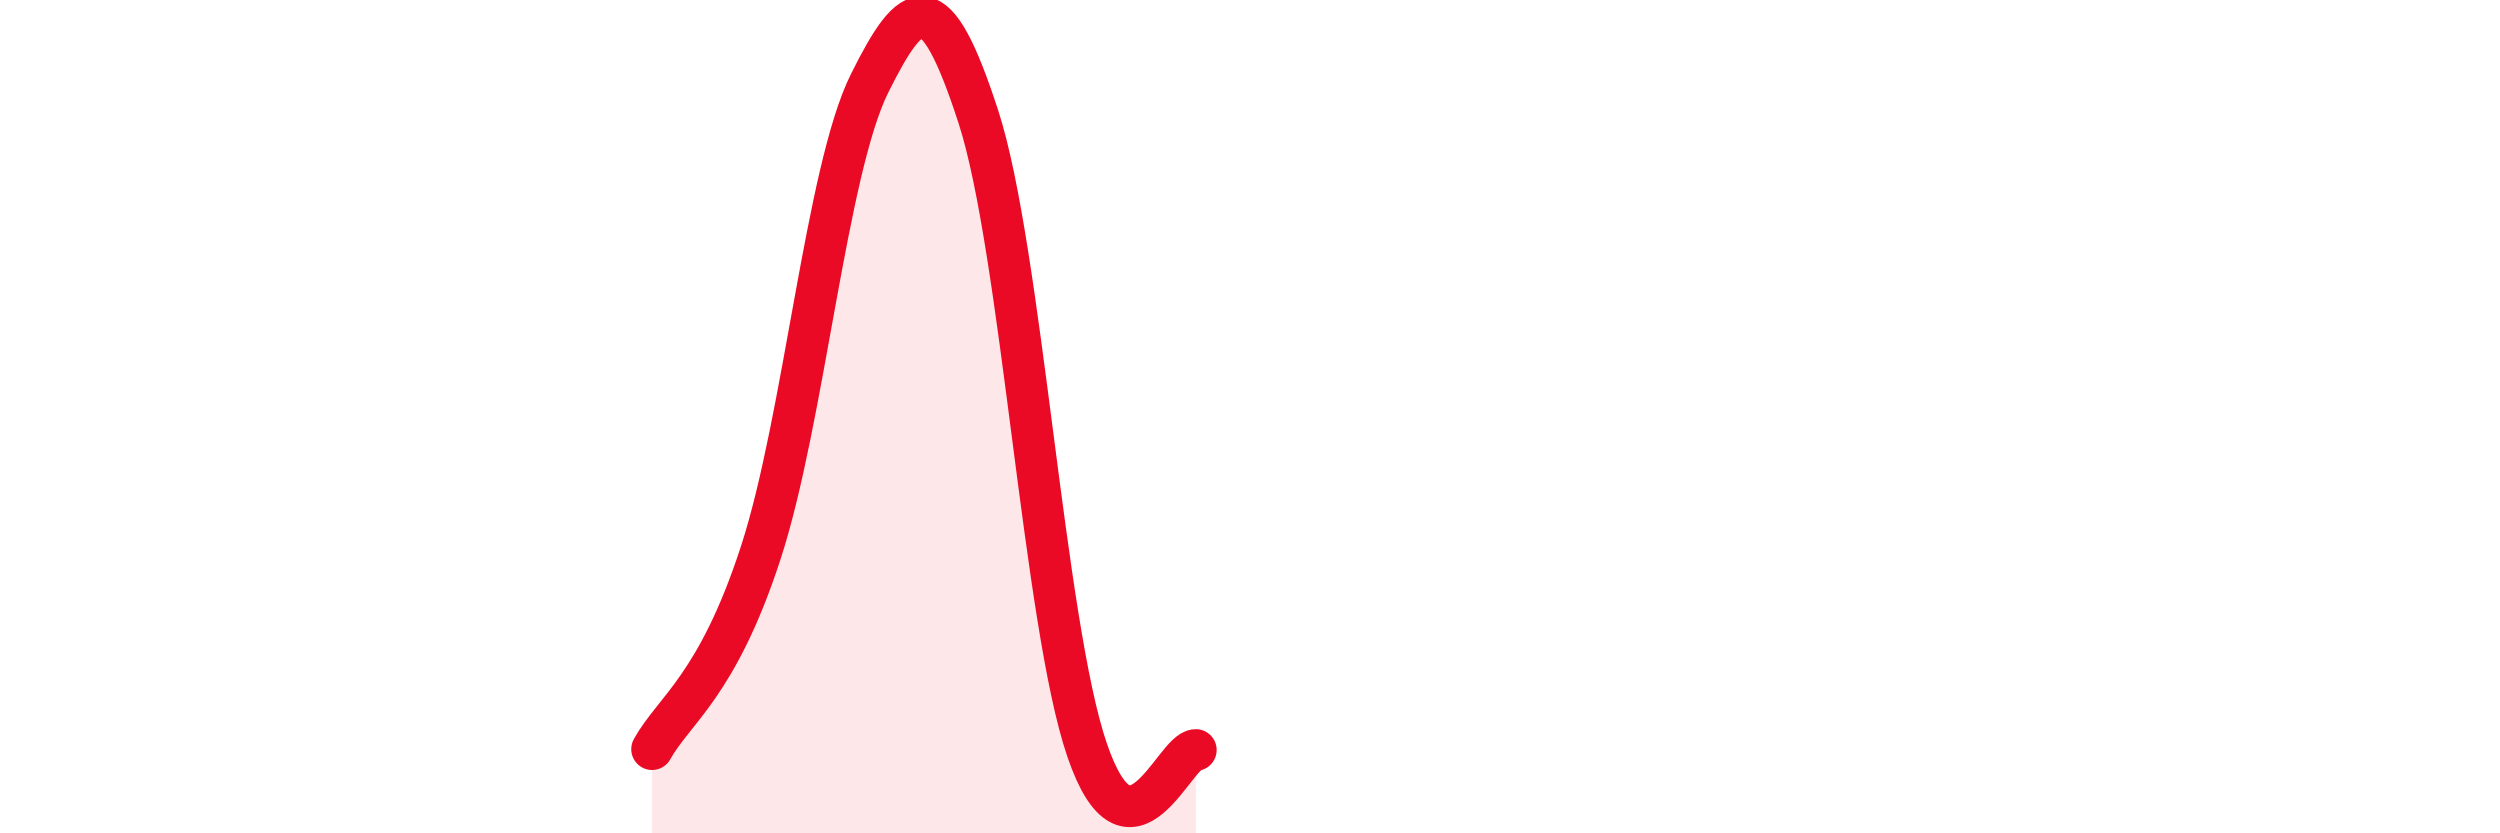
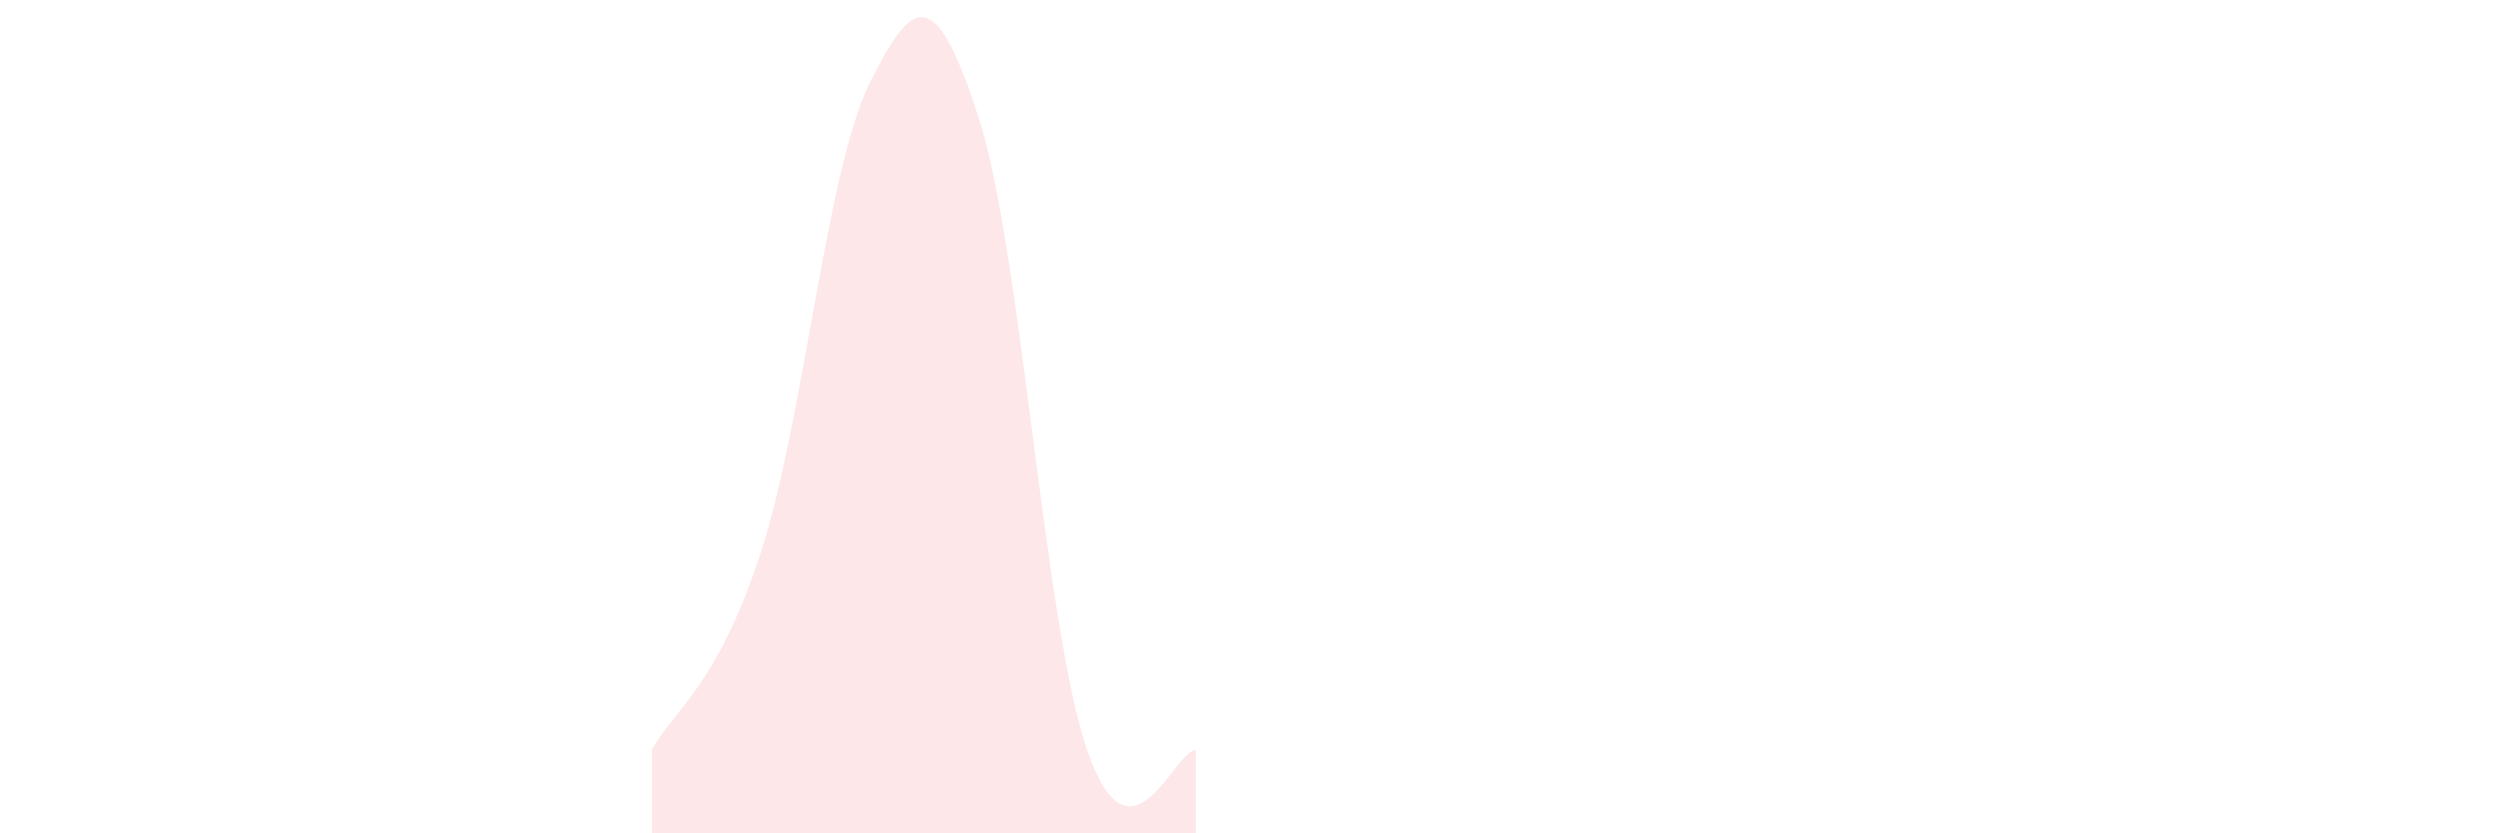
<svg xmlns="http://www.w3.org/2000/svg" width="60" height="20" viewBox="0 0 60 20">
  <path d="M 15.65,17.98 C 16.17,17.04 17.22,16.46 18.26,13.26 C 19.3,10.06 19.83,4.09 20.87,2 C 21.91,-0.09 22.44,-0.4 23.48,2.8 C 24.52,6 25.05,14.96 26.09,18 C 27.13,21.04 28.18,18 28.7,18L28.7 20L15.65 20Z" fill="#EB0A25" opacity="0.1" stroke-linecap="round" stroke-linejoin="round" />
-   <path d="M 15.65,17.98 C 16.17,17.04 17.22,16.46 18.26,13.26 C 19.3,10.06 19.83,4.09 20.87,2 C 21.91,-0.09 22.44,-0.4 23.48,2.8 C 24.52,6 25.05,14.96 26.09,18 C 27.13,21.04 28.18,18 28.7,18" stroke="#EB0A25" stroke-width="1" fill="none" stroke-linecap="round" stroke-linejoin="round" />
</svg>